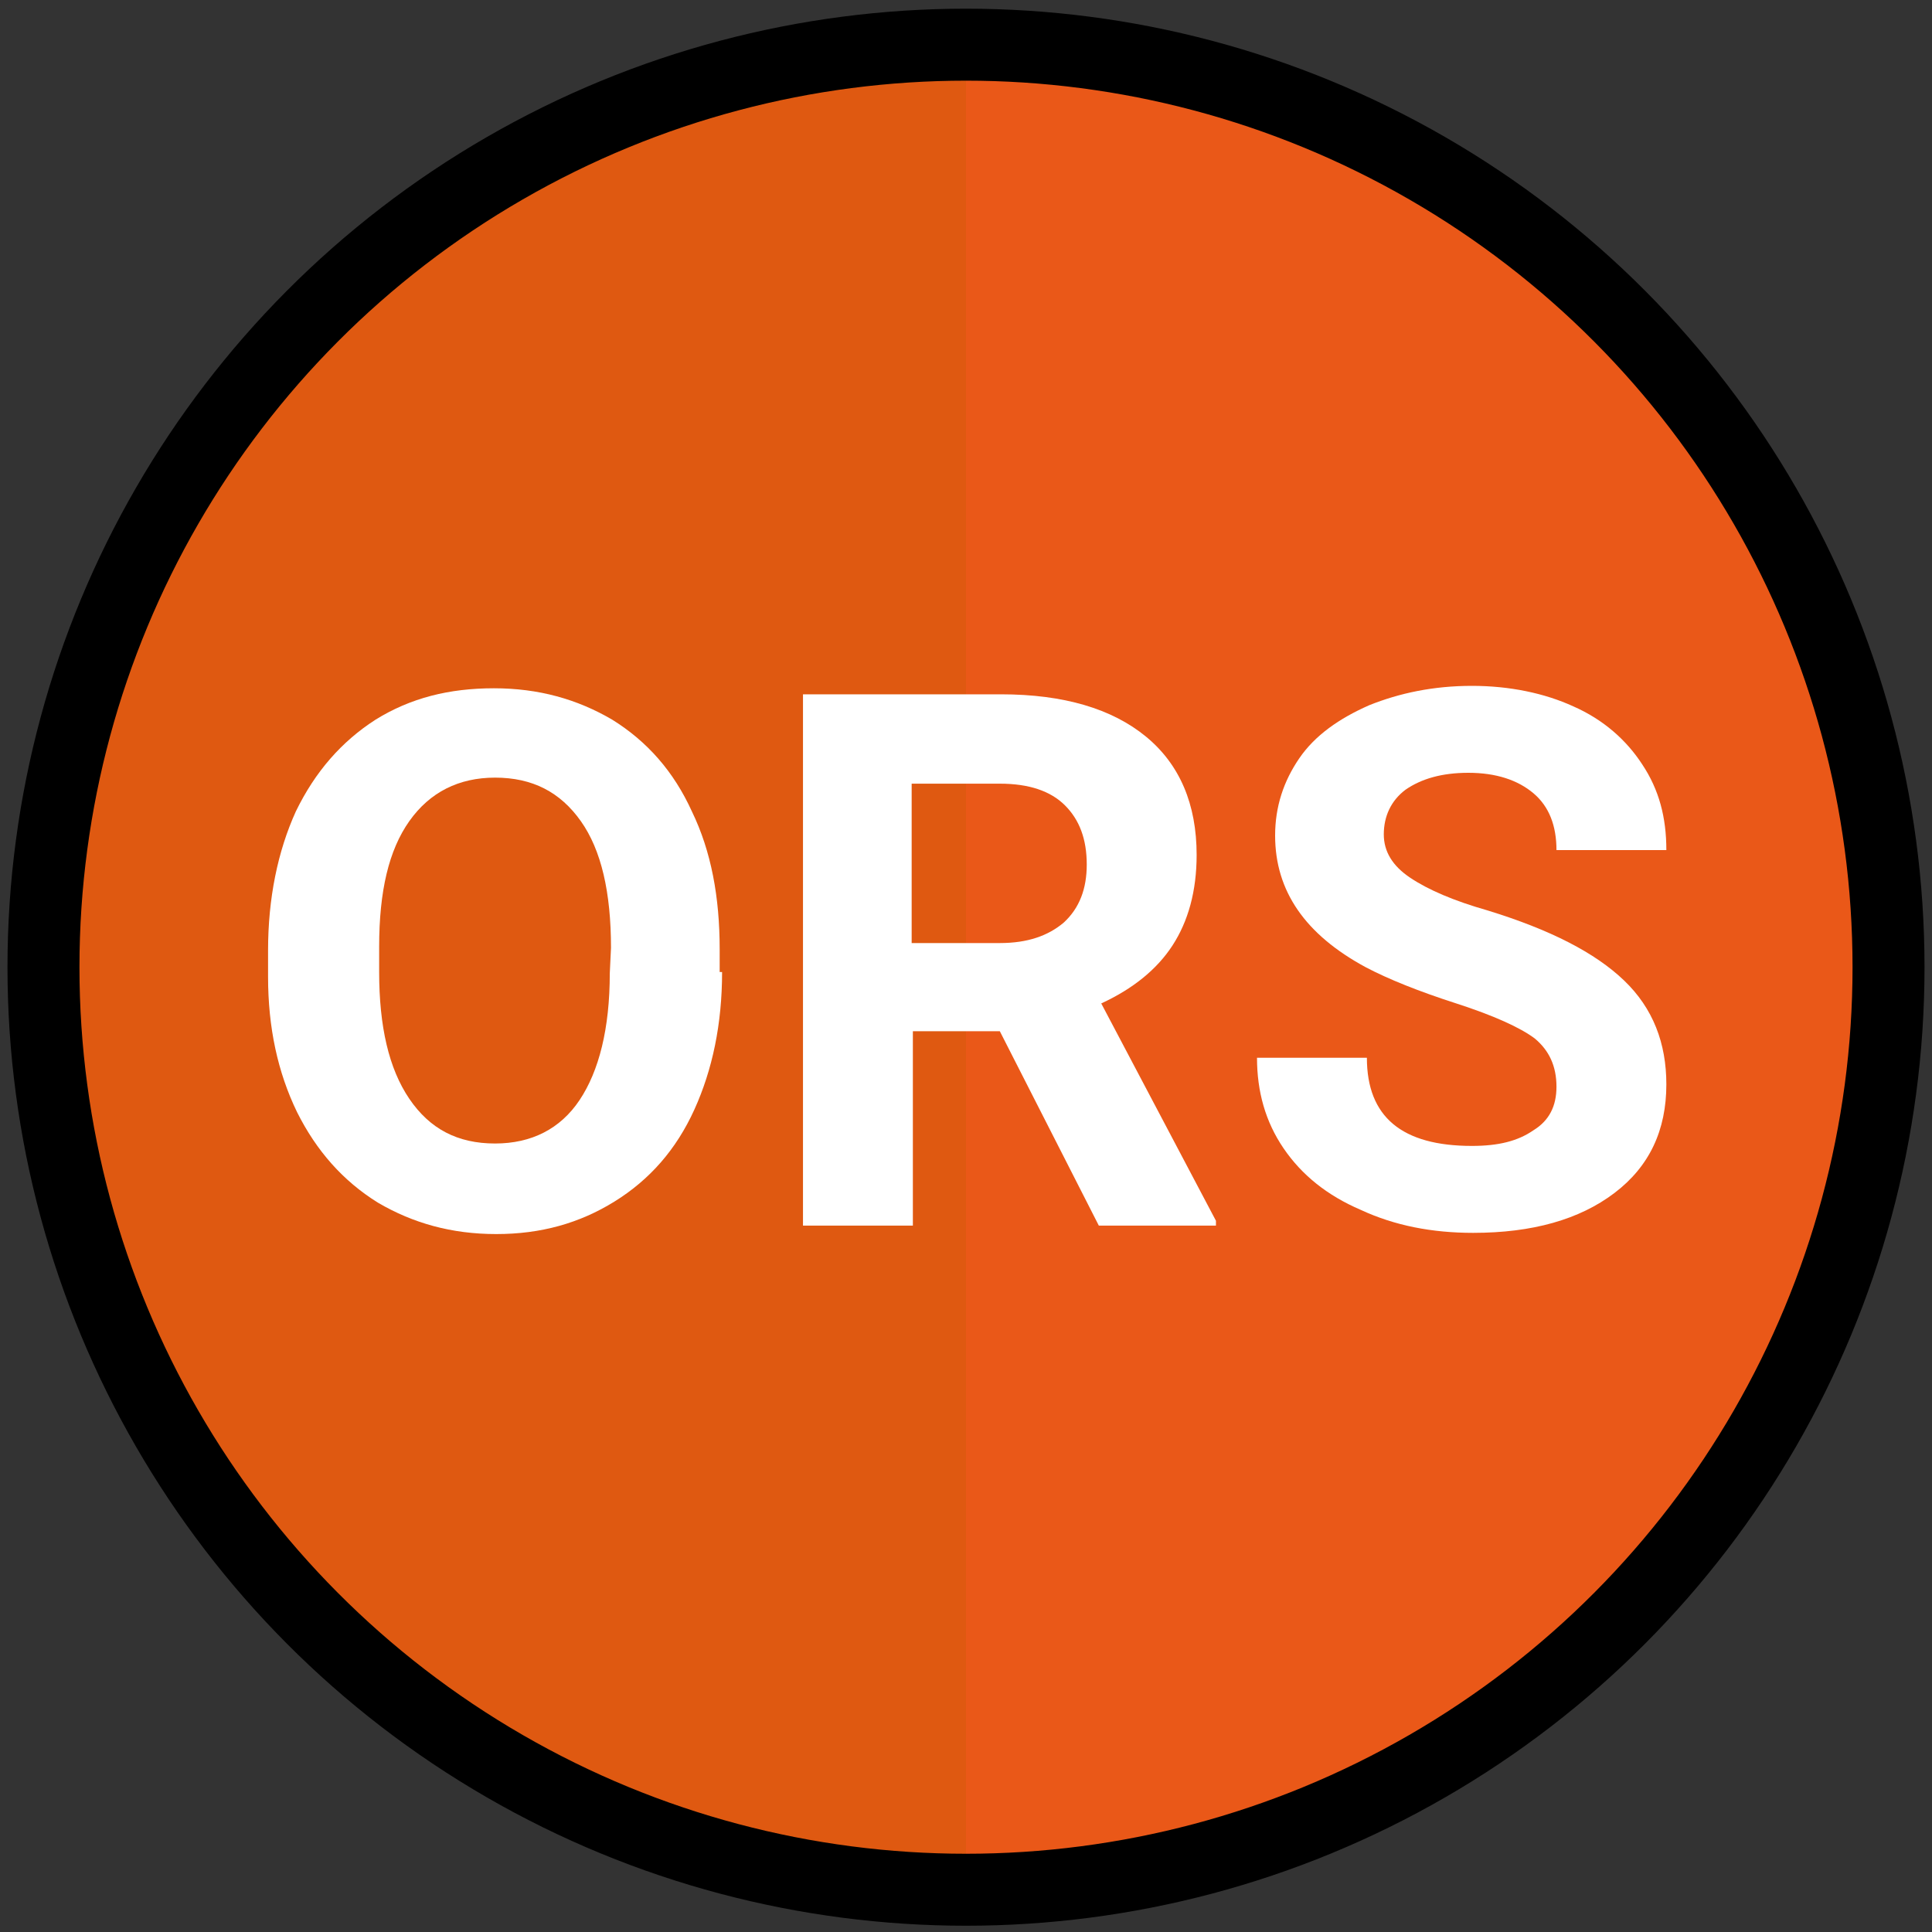
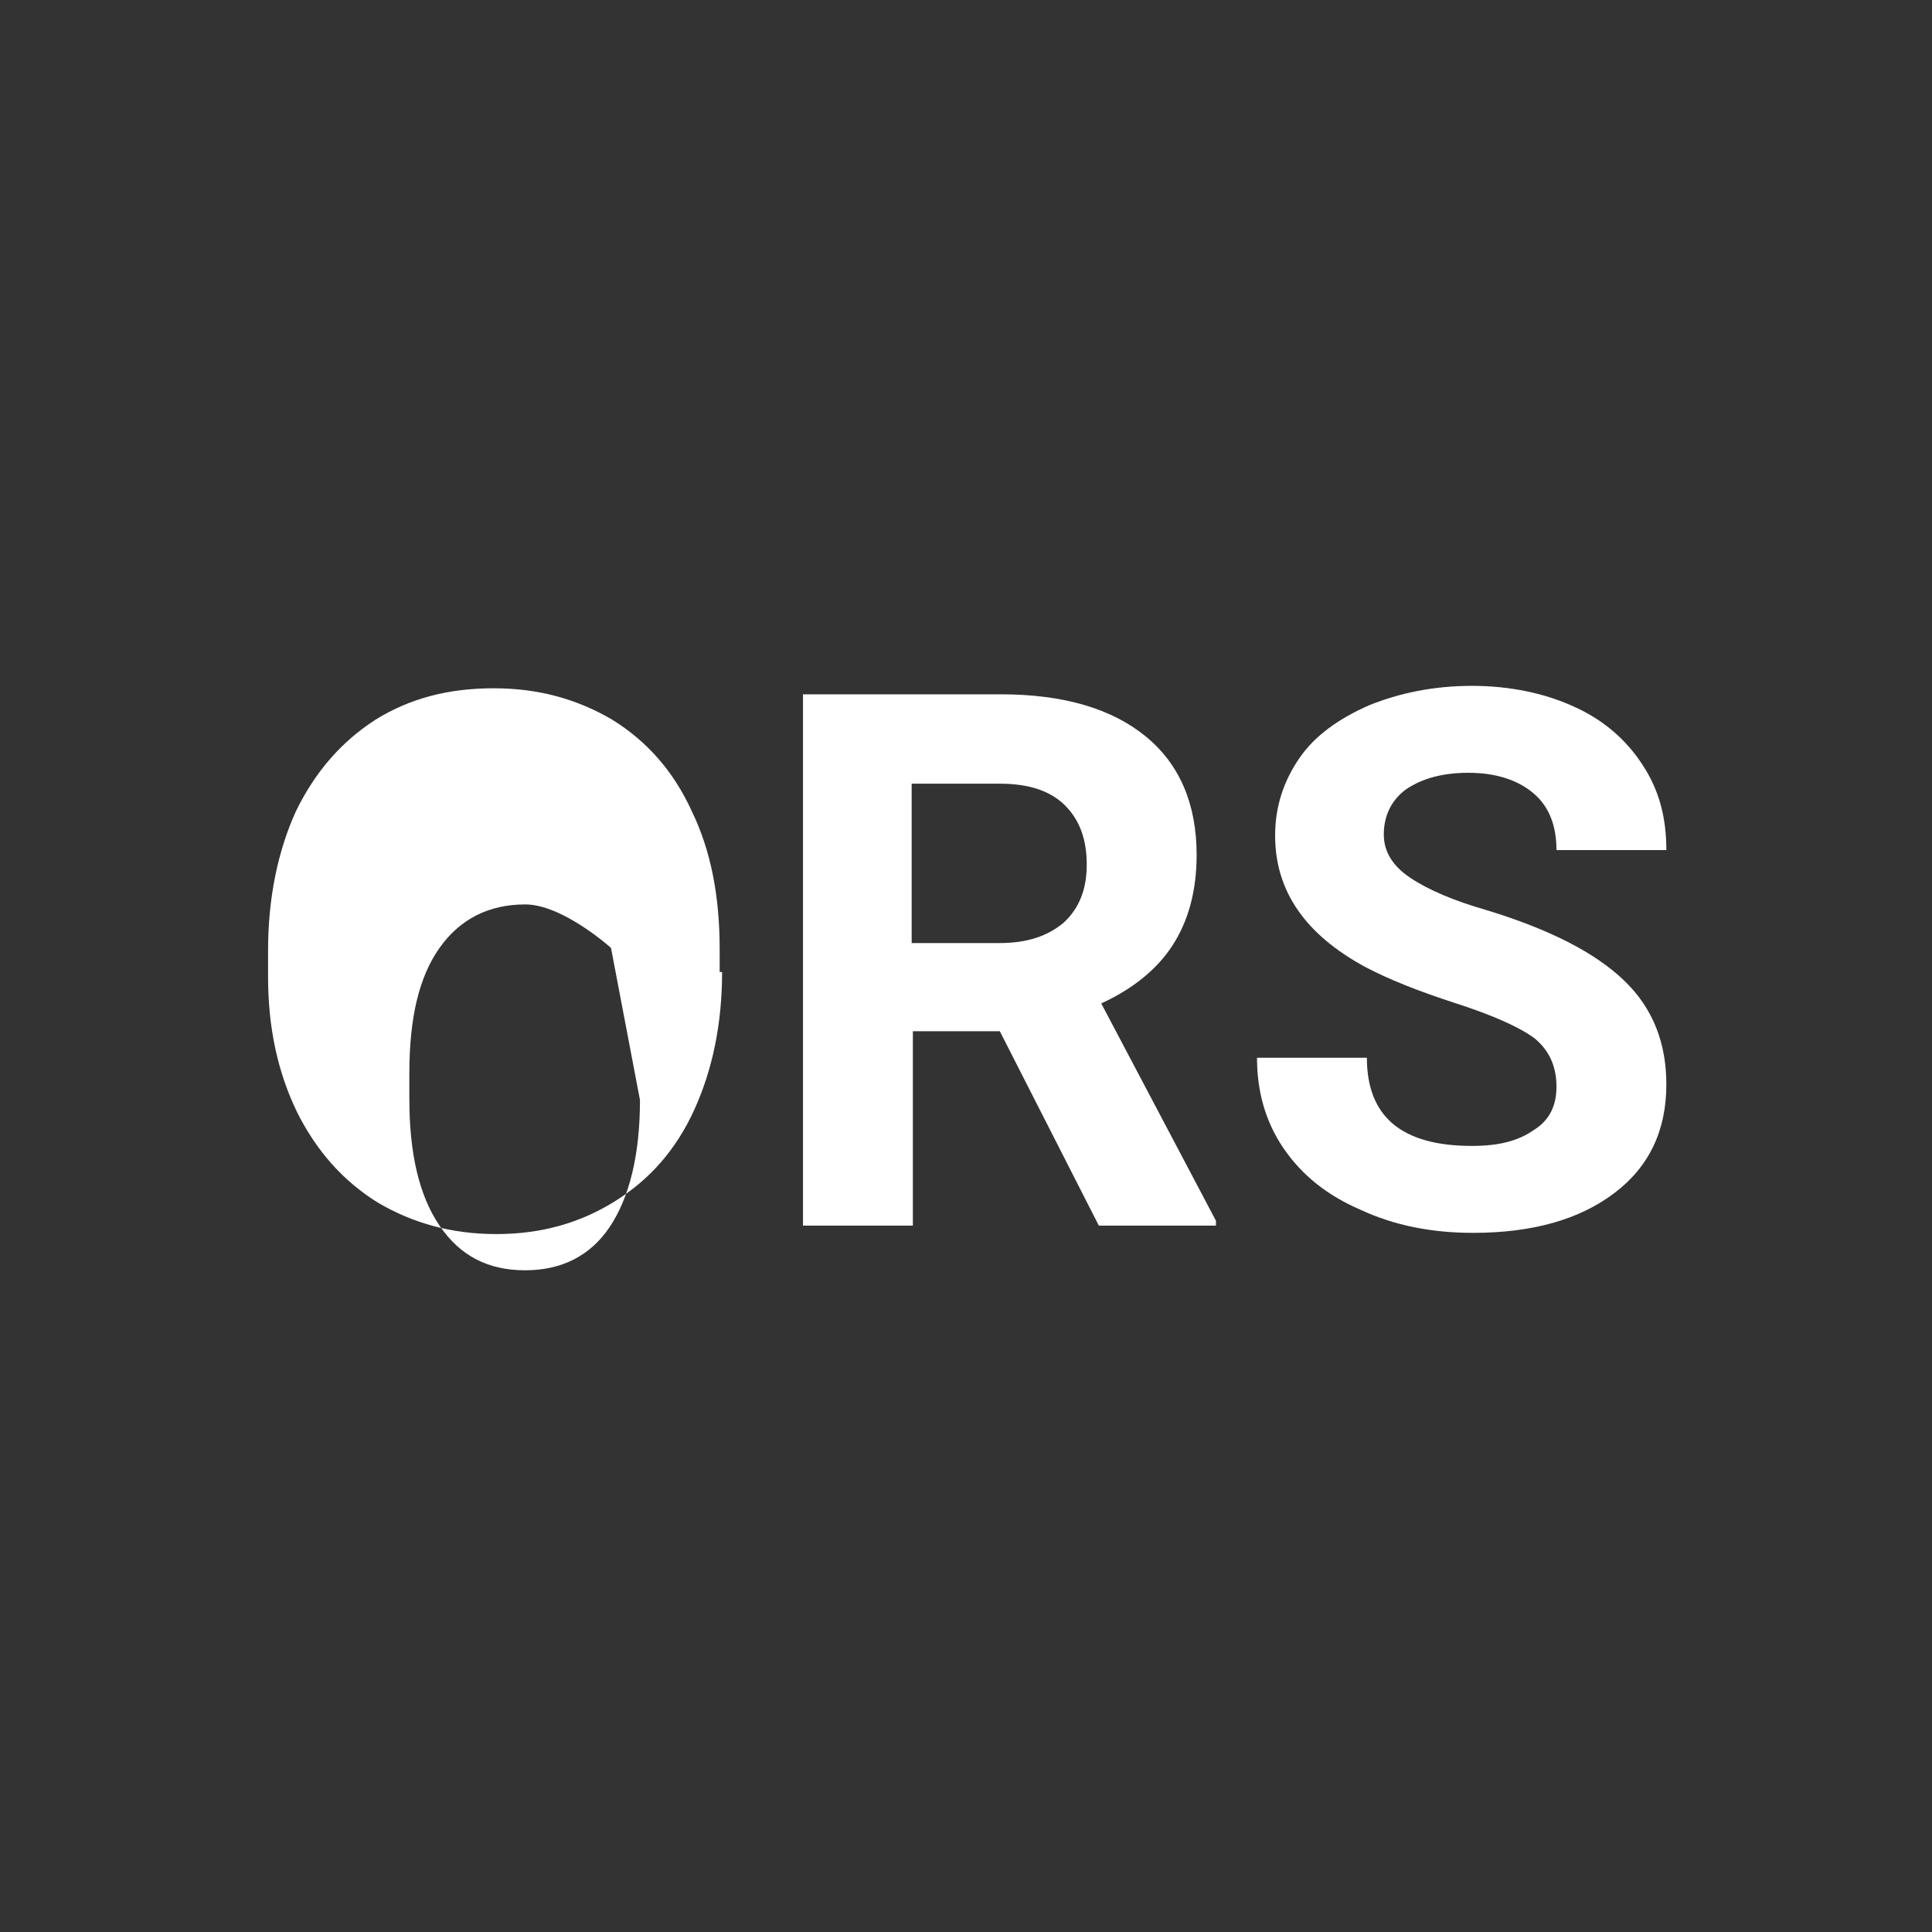
<svg xmlns="http://www.w3.org/2000/svg" version="1.1" id="Layer_1" x="0px" y="0px" viewBox="0 0 160 160" style="enable-background:new 0 0 160 160;" xml:space="preserve">
  <rect x="0" y="0" width="160" height="160" fill="#333333" stroke="none" />
  <style type="text/css">
	.st0{fill:#DF5911;}
	.st1{fill:#EA5818;}
	.st2{display:none;fill:none;stroke:#FFFFFF;stroke-width:4.037;stroke-miterlimit:10;}
	.st3{enable-background:new    ;}
	.st4{fill:#FFFFFF;}
	.st5{fill:none;stroke:#000000;stroke-width:5.961;stroke-miterlimit:10;}
</style>
-   <circle class="st0" cx="80" cy="80.1" r="75" />
-   <path class="st1" d="M80,5.1c41.4,0,75,33.6,75,75s-33.6,75-75,75C80,155.1,80,5.1,80,5.1z" />
  <circle class="st2" cx="80" cy="80.1" r="72.6" />
  <g class="st3">
-     <path class="st4" d="M59.8,80.5c0,4.3-0.8,8.1-2.3,11.4s-3.7,5.8-6.6,7.6c-2.9,1.8-6.1,2.7-9.8,2.7s-6.9-0.9-9.8-2.6   c-2.9-1.8-5.1-4.3-6.7-7.5c-1.6-3.3-2.4-7-2.4-11.2v-2.2c0-4.3,0.8-8.2,2.3-11.5c1.6-3.3,3.8-5.8,6.6-7.6c2.9-1.8,6.1-2.6,9.8-2.6   s6.9,0.9,9.8,2.6c2.9,1.8,5.1,4.3,6.6,7.6c1.6,3.3,2.3,7.1,2.3,11.4v1.9H59.8z M50.6,78.5c0-4.6-0.8-8.1-2.5-10.5s-4-3.6-7.1-3.6   c-3,0-5.4,1.2-7.1,3.6c-1.7,2.4-2.5,5.8-2.5,10.4v2.1c0,4.5,0.8,8,2.5,10.5s4,3.7,7.1,3.7c3,0,5.4-1.2,7-3.6s2.5-5.9,2.5-10.5   L50.6,78.5L50.6,78.5z" />
+     <path class="st4" d="M59.8,80.5c0,4.3-0.8,8.1-2.3,11.4s-3.7,5.8-6.6,7.6c-2.9,1.8-6.1,2.7-9.8,2.7s-6.9-0.9-9.8-2.6   c-2.9-1.8-5.1-4.3-6.7-7.5c-1.6-3.3-2.4-7-2.4-11.2v-2.2c0-4.3,0.8-8.2,2.3-11.5c1.6-3.3,3.8-5.8,6.6-7.6c2.9-1.8,6.1-2.6,9.8-2.6   s6.9,0.9,9.8,2.6c2.9,1.8,5.1,4.3,6.6,7.6c1.6,3.3,2.3,7.1,2.3,11.4v1.9H59.8z M50.6,78.5s-4-3.6-7.1-3.6   c-3,0-5.4,1.2-7.1,3.6c-1.7,2.4-2.5,5.8-2.5,10.4v2.1c0,4.5,0.8,8,2.5,10.5s4,3.7,7.1,3.7c3,0,5.4-1.2,7-3.6s2.5-5.9,2.5-10.5   L50.6,78.5L50.6,78.5z" />
    <path class="st4" d="M82.8,85.4h-7.2v16.1h-9.1v-44h16.4c5.2,0,9.2,1.2,12,3.5s4.2,5.6,4.2,9.8c0,3-0.7,5.5-2,7.5s-3.3,3.6-5.9,4.8   l9.5,18v0.4H91L82.8,85.4z M75.5,78.1h7.3c2.3,0,4-0.6,5.3-1.7c1.3-1.2,1.9-2.8,1.9-4.8c0-2.1-0.6-3.7-1.8-4.9   c-1.2-1.2-3-1.8-5.4-1.8h-7.3V78.1z" />
    <path class="st4" d="M128.9,90c0-1.7-0.6-3-1.8-4c-1.2-0.9-3.4-1.9-6.5-2.9s-5.6-2-7.5-3c-5-2.7-7.5-6.3-7.5-10.9   c0-2.4,0.7-4.5,2-6.4s3.3-3.3,5.8-4.4c2.5-1,5.3-1.6,8.5-1.6c3.1,0,6,0.6,8.4,1.7c2.5,1.1,4.4,2.8,5.7,4.8c1.4,2.1,2,4.4,2,7.1   h-9.1c0-2-0.6-3.6-1.9-4.7c-1.3-1.1-3.1-1.7-5.4-1.7c-2.2,0-3.9,0.5-5.2,1.4c-1.2,0.9-1.8,2.2-1.8,3.7c0,1.4,0.7,2.6,2.2,3.6   s3.6,1.9,6.4,2.7c5.2,1.6,8.9,3.5,11.3,5.8s3.5,5.2,3.5,8.6c0,3.8-1.4,6.8-4.3,9c-2.9,2.2-6.8,3.3-11.7,3.3c-3.4,0-6.5-0.6-9.3-1.9   c-2.8-1.2-4.9-2.9-6.4-5.1s-2.2-4.7-2.2-7.5h9.1c0,4.9,2.9,7.3,8.7,7.3c2.2,0,3.8-0.4,5.1-1.3C128.3,92.8,128.9,91.6,128.9,90z" />
  </g>
-   <circle class="st5" cx="80" cy="80.1" r="76.4" />
</svg>